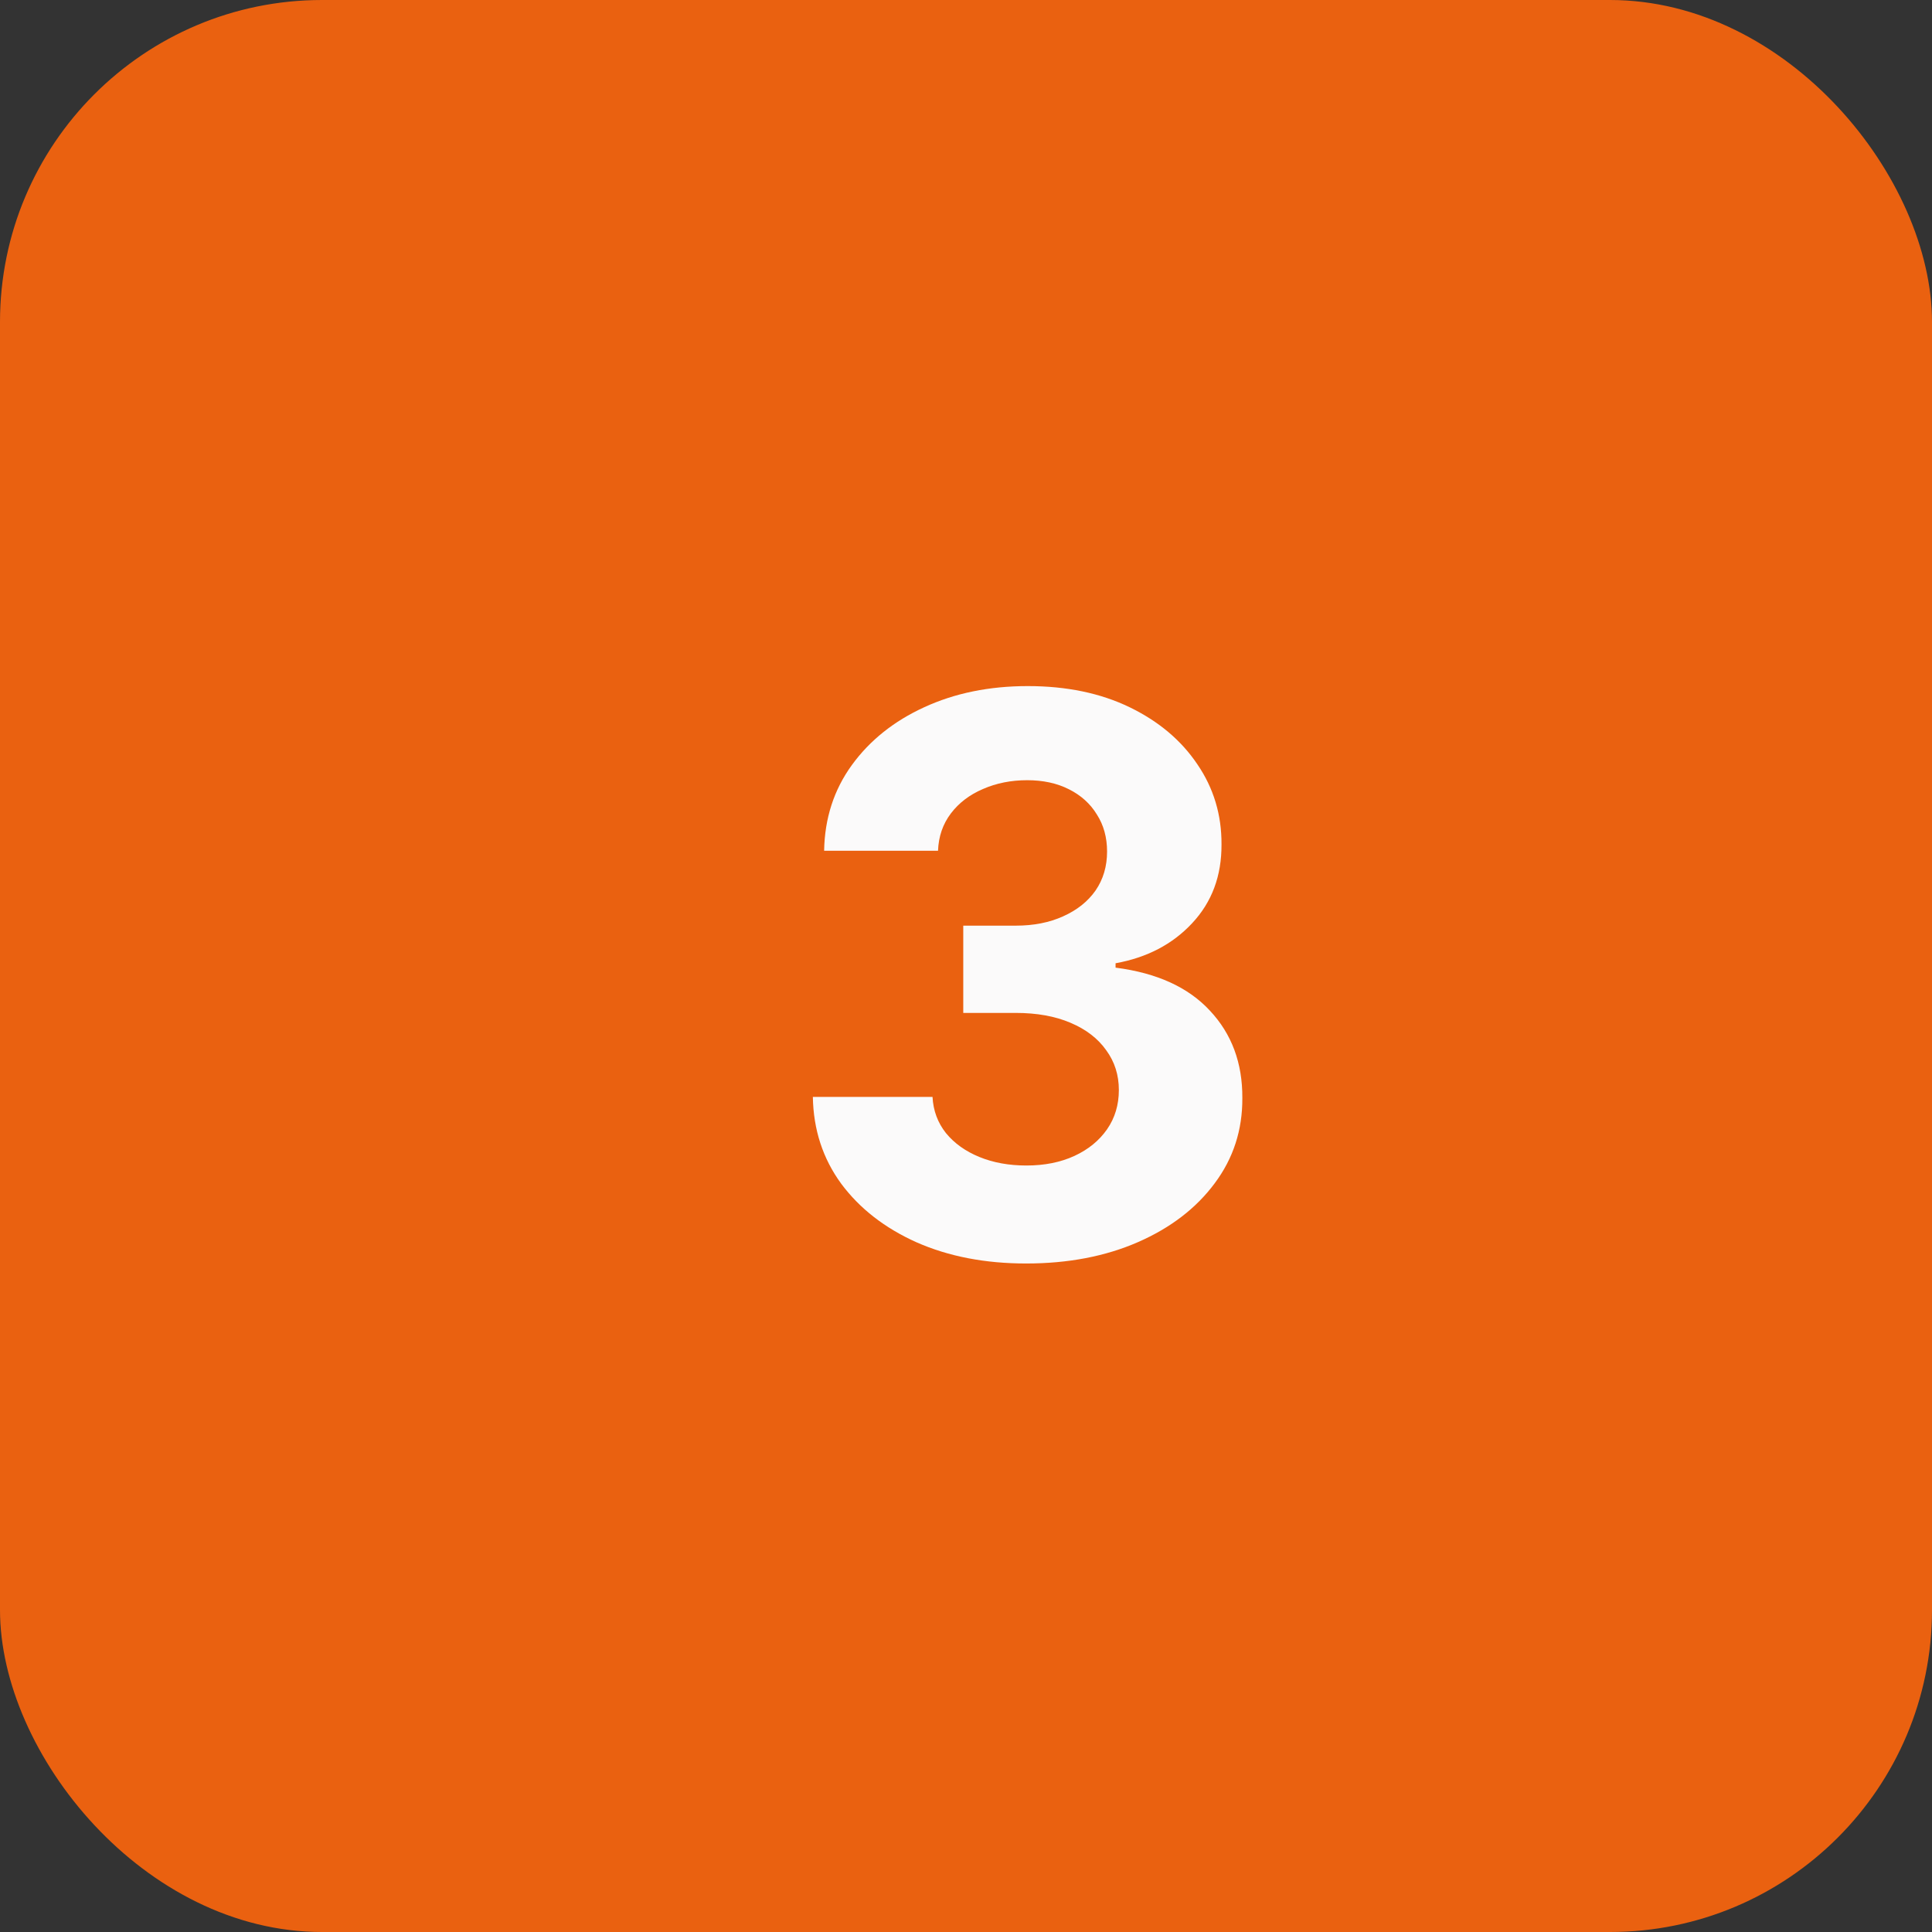
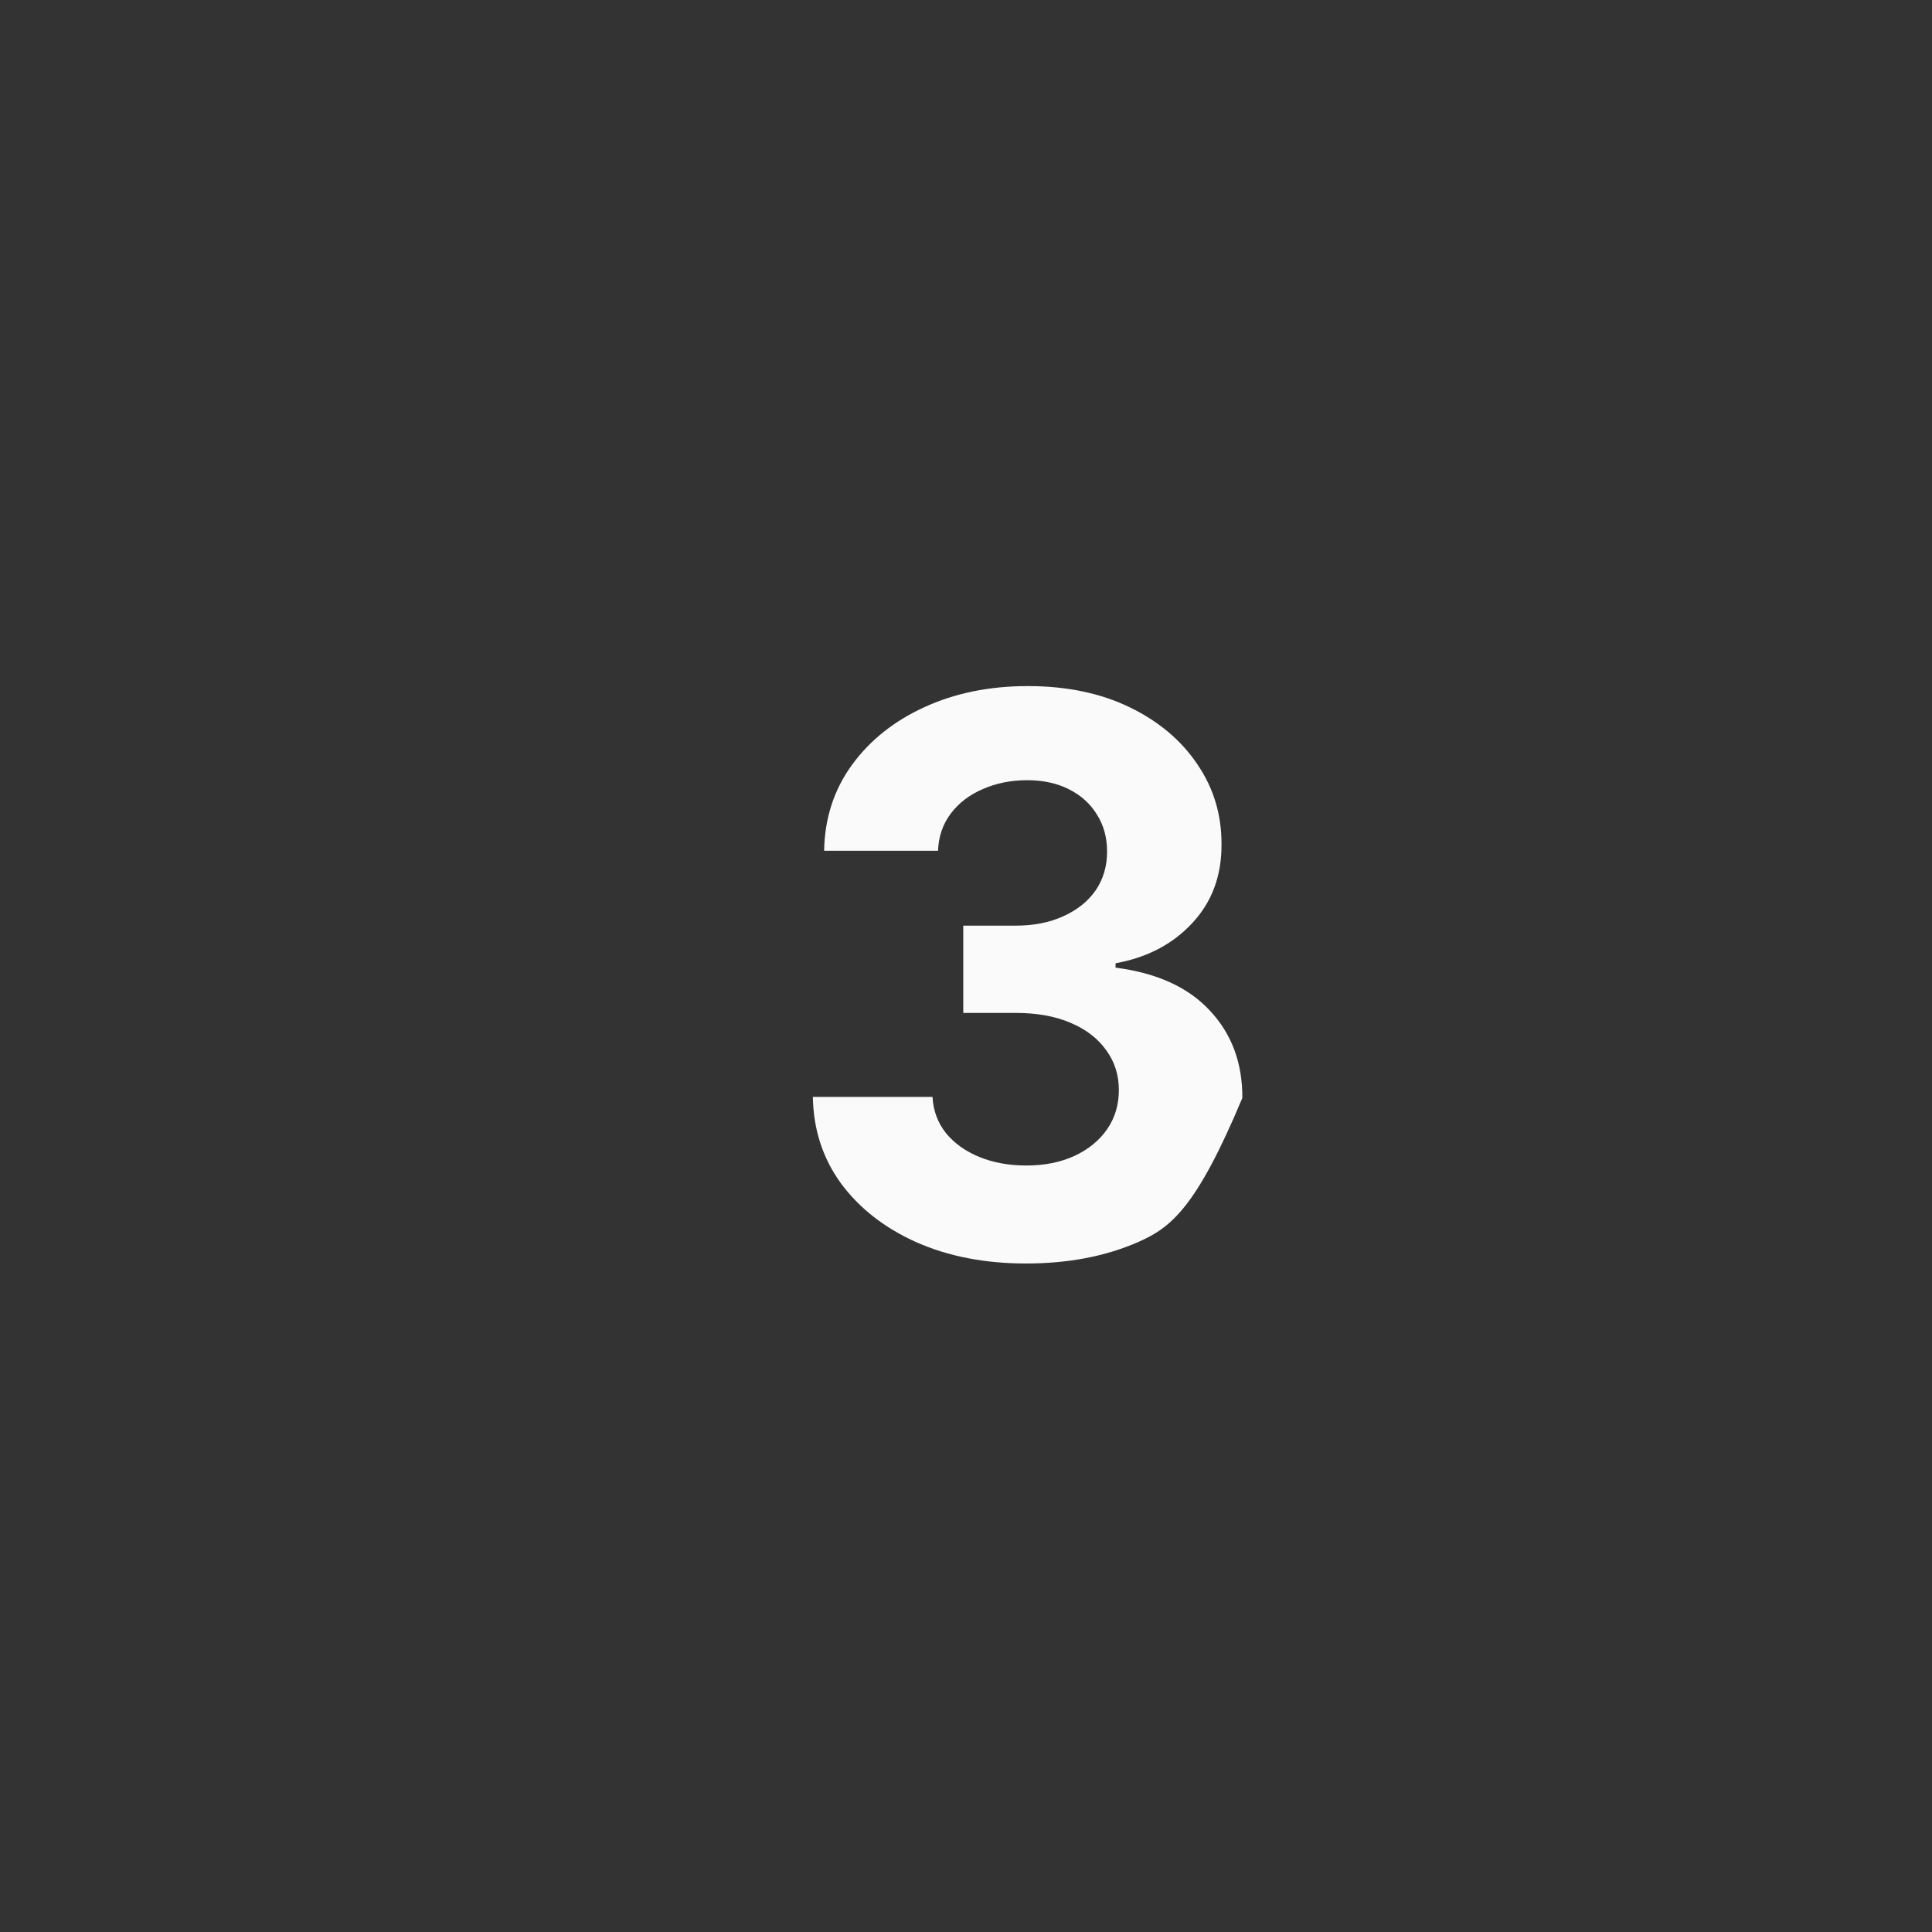
<svg xmlns="http://www.w3.org/2000/svg" width="60" height="60" viewBox="0 0 60 60" fill="none">
  <rect x="0" y="0" width="60" height="60" fill="#333333" stroke="none" />
-   <rect width="60" height="60" rx="10" fill="#EA6110" />
-   <path d="M31.866 39.239C30.594 39.239 29.46 39.02 28.466 38.582C27.477 38.139 26.696 37.531 26.122 36.758C25.554 35.98 25.261 35.082 25.244 34.065H28.96C28.983 34.492 29.122 34.867 29.378 35.19C29.639 35.508 29.986 35.756 30.418 35.932C30.849 36.108 31.335 36.196 31.875 36.196C32.438 36.196 32.935 36.097 33.367 35.898C33.798 35.699 34.136 35.423 34.381 35.071C34.625 34.719 34.747 34.312 34.747 33.852C34.747 33.386 34.617 32.974 34.355 32.617C34.099 32.253 33.73 31.969 33.247 31.764C32.77 31.56 32.202 31.457 31.543 31.457H29.915V28.747H31.543C32.099 28.747 32.591 28.651 33.017 28.457C33.449 28.264 33.784 27.997 34.023 27.656C34.261 27.31 34.381 26.906 34.381 26.446C34.381 26.009 34.276 25.625 34.065 25.296C33.861 24.96 33.571 24.699 33.196 24.511C32.827 24.324 32.395 24.23 31.901 24.23C31.401 24.23 30.943 24.321 30.528 24.503C30.114 24.679 29.781 24.932 29.531 25.261C29.281 25.591 29.148 25.977 29.131 26.421H25.594C25.611 25.415 25.898 24.528 26.454 23.761C27.011 22.994 27.761 22.395 28.704 21.963C29.653 21.526 30.724 21.307 31.918 21.307C33.122 21.307 34.176 21.526 35.08 21.963C35.983 22.401 36.685 22.991 37.185 23.736C37.69 24.474 37.94 25.304 37.935 26.224C37.94 27.202 37.636 28.017 37.023 28.671C36.415 29.324 35.622 29.739 34.645 29.915V30.051C35.929 30.216 36.906 30.662 37.577 31.389C38.253 32.111 38.588 33.014 38.582 34.099C38.588 35.094 38.301 35.977 37.722 36.75C37.148 37.523 36.355 38.131 35.344 38.574C34.332 39.017 33.173 39.239 31.866 39.239Z" fill="#FBFAFA" />
+   <path d="M31.866 39.239C30.594 39.239 29.46 39.02 28.466 38.582C27.477 38.139 26.696 37.531 26.122 36.758C25.554 35.98 25.261 35.082 25.244 34.065H28.96C28.983 34.492 29.122 34.867 29.378 35.19C29.639 35.508 29.986 35.756 30.418 35.932C30.849 36.108 31.335 36.196 31.875 36.196C32.438 36.196 32.935 36.097 33.367 35.898C33.798 35.699 34.136 35.423 34.381 35.071C34.625 34.719 34.747 34.312 34.747 33.852C34.747 33.386 34.617 32.974 34.355 32.617C34.099 32.253 33.73 31.969 33.247 31.764C32.77 31.56 32.202 31.457 31.543 31.457H29.915V28.747H31.543C32.099 28.747 32.591 28.651 33.017 28.457C33.449 28.264 33.784 27.997 34.023 27.656C34.261 27.31 34.381 26.906 34.381 26.446C34.381 26.009 34.276 25.625 34.065 25.296C33.861 24.96 33.571 24.699 33.196 24.511C32.827 24.324 32.395 24.23 31.901 24.23C31.401 24.23 30.943 24.321 30.528 24.503C30.114 24.679 29.781 24.932 29.531 25.261C29.281 25.591 29.148 25.977 29.131 26.421H25.594C25.611 25.415 25.898 24.528 26.454 23.761C27.011 22.994 27.761 22.395 28.704 21.963C29.653 21.526 30.724 21.307 31.918 21.307C33.122 21.307 34.176 21.526 35.08 21.963C35.983 22.401 36.685 22.991 37.185 23.736C37.69 24.474 37.94 25.304 37.935 26.224C37.94 27.202 37.636 28.017 37.023 28.671C36.415 29.324 35.622 29.739 34.645 29.915V30.051C35.929 30.216 36.906 30.662 37.577 31.389C38.253 32.111 38.588 33.014 38.582 34.099C37.148 37.523 36.355 38.131 35.344 38.574C34.332 39.017 33.173 39.239 31.866 39.239Z" fill="#FBFAFA" />
</svg>